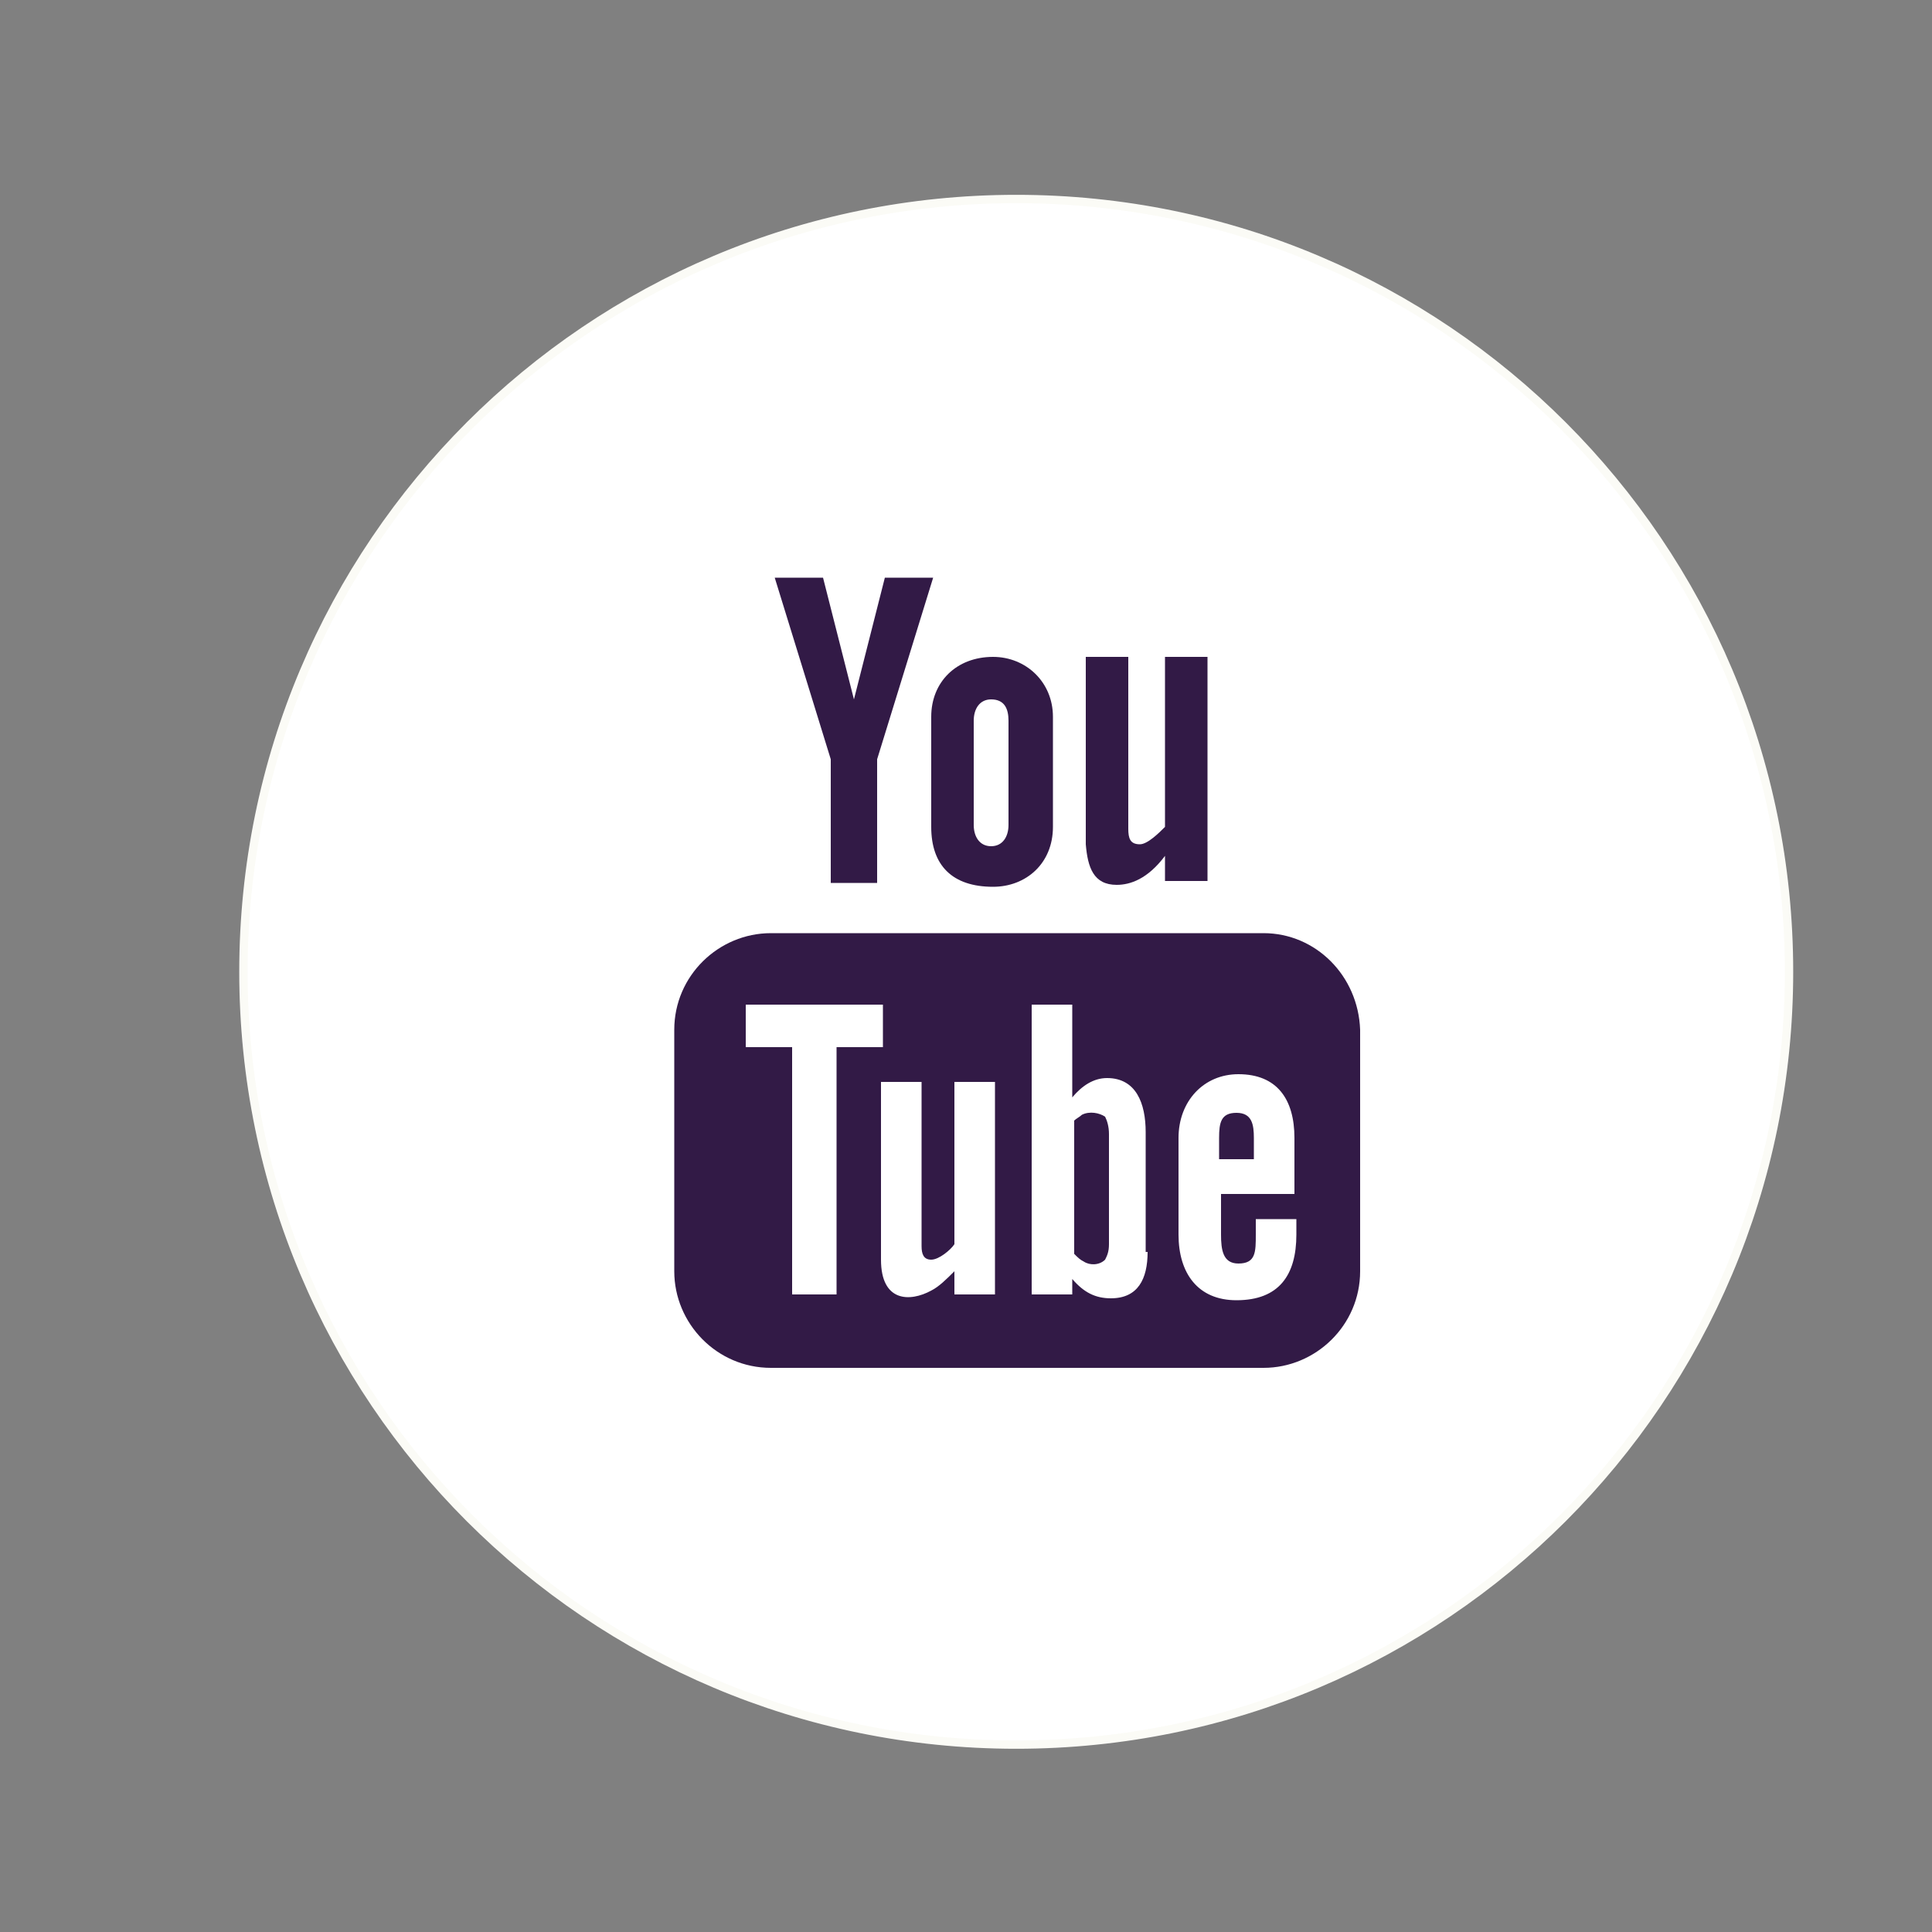
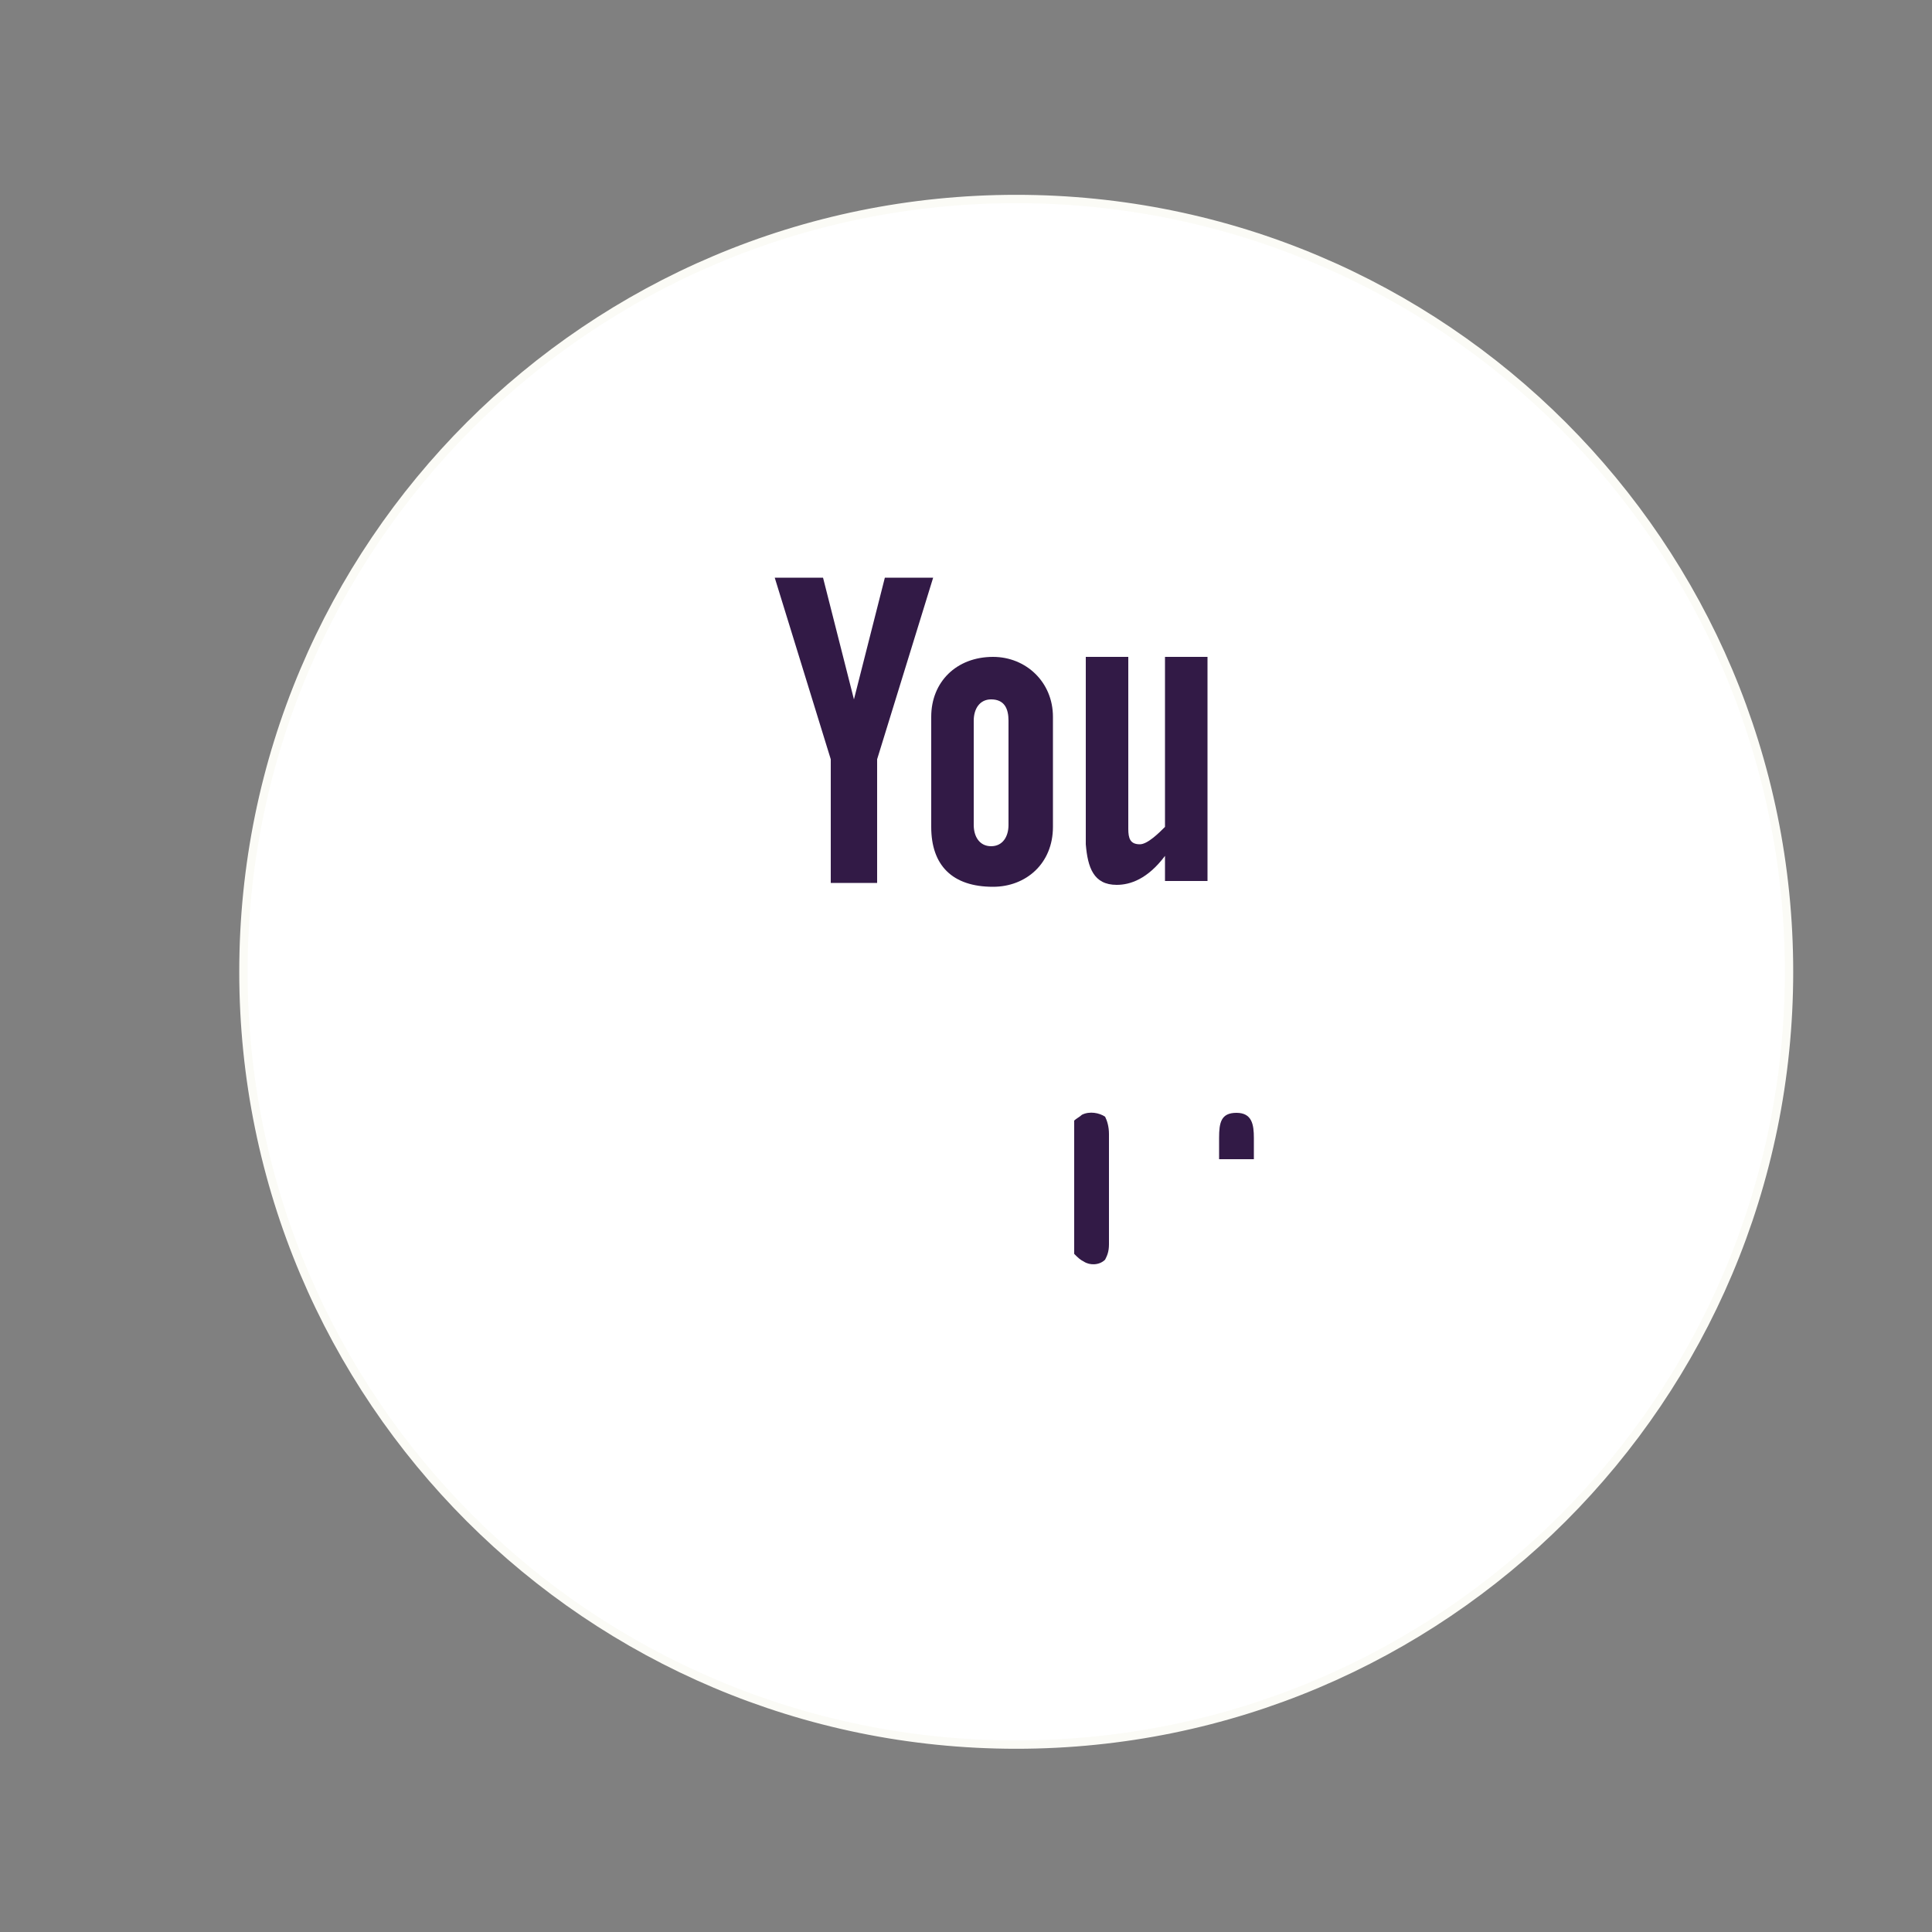
<svg xmlns="http://www.w3.org/2000/svg" version="1.1" x="0px" y="0px" viewBox="0 0 100 100" style="enable-background:new 0 0 100 100;" xml:space="preserve">
  <rect x="0" y="0" width="100" height="100" fill="#808080" stroke="none" />
  <style type="text/css">
	.st0{fill:#FBFBF6;}
	.st1{fill:none;stroke:#141613;stroke-width:0.432;stroke-miterlimit:10;}
	.st2{fill:#141613;}
	.st3{fill-rule:evenodd;clip-rule:evenodd;fill:#141613;}
	.st4{fill:#FFFFFF;stroke:#FBFBF6;stroke-width:0.432;stroke-miterlimit:10;}
	.st5{fill:#321A46;}
	.st6{fill:#002338;}
</style>
  <g id="BACKGROUND">
</g>
  <g id="OBJECTS">
    <g>
      <path id="XMLID_00000122711684319825768040000003652877848715069369_" class="st4" d="M52.6,90.3L52.6,90.3c-22.1,0-40-17.9-40-40    l0,0c0-22.1,17.9-40,40-40l0,0c22.1,0,40,17.9,40,40l0,0C92.6,72.4,74.7,90.3,52.6,90.3z" />
      <g>
        <path class="st5" d="M57.8,45.8c0.7,0,1.6-0.3,2.5-1.5v1.3h2.2V34h-2.2v8.8c-0.3,0.3-0.9,0.9-1.3,0.9c-0.5,0-0.6-0.3-0.6-0.8V34     h-2.2v9.7C56.3,44.9,56.6,45.8,57.8,45.8z" />
        <path class="st5" d="M48.2,42.8c0,2,1.1,3.1,3.2,3.1c1.7,0,3.1-1.2,3.1-3.1v-5.7c0-1.8-1.4-3.1-3.1-3.1c-1.9,0-3.2,1.3-3.2,3.1     V42.8z M50.4,37.3c0-0.6,0.3-1.1,0.9-1.1c0.7,0,0.9,0.5,0.9,1.1v5.4c0,0.6-0.3,1.1-0.9,1.1c-0.6,0-0.9-0.5-0.9-1.1V37.3z" />
        <polygon class="st5" points="43,45.7 45.4,45.7 45.4,39.3 48.3,29.9 45.8,29.9 44.2,36.2 42.6,29.9 40.1,29.9 43,39.3    " />
      </g>
      <g>
-         <path class="st5" d="M65.4,48.3H39.9c-2.7,0-5,2.2-5,5v12.5c0,2.7,2.2,5,5,5h25.5c2.7,0,5-2.2,5-5V53.3     C70.3,50.5,68.1,48.3,65.4,48.3z M43.3,67H41V54.2h-2.4V52h7.1v2.2h-2.4V67z M51.5,67h-2.1v-1.2c-0.4,0.4-0.8,0.8-1.2,1     c-1.1,0.6-2.6,0.6-2.6-1.6V56h2.1v8.5c0,0.4,0.1,0.7,0.5,0.7c0.4,0,1-0.5,1.2-0.8V56h2.1V67z M59.4,64.8c0,1.4-0.5,2.4-1.9,2.4     c-0.8,0-1.4-0.3-2-1V67h-2.1V52h2.1v4.8c0.5-0.6,1.1-1,1.8-1c1.5,0,2,1.3,2,2.8V64.8z M67.1,61.8h-3.9v2.1c0,0.8,0.1,1.5,0.9,1.5     c0.9,0,0.9-0.6,0.9-1.5v-0.8h2.1v0.8c0,2.1-0.9,3.4-3.1,3.4c-2,0-3-1.4-3-3.4v-5c0-1.9,1.3-3.3,3.1-3.3c2,0,2.9,1.3,2.9,3.3V61.8     z" />
        <path class="st5" d="M64,57.6c-0.8,0-0.9,0.5-0.9,1.3V60h1.8v-1.1C64.9,58.2,64.8,57.6,64,57.6z" />
        <path class="st5" d="M56,57.7c-0.1,0.1-0.3,0.2-0.4,0.3v6.9c0.2,0.2,0.3,0.3,0.5,0.4c0.3,0.2,0.8,0.2,1.1-0.1     c0.1-0.2,0.2-0.4,0.2-0.8v-5.7c0-0.4-0.1-0.7-0.2-0.9C56.9,57.6,56.4,57.5,56,57.7z" />
      </g>
    </g>
  </g>
  <g id="DESIGNED_BY_FREEPIK">
</g>
</svg>